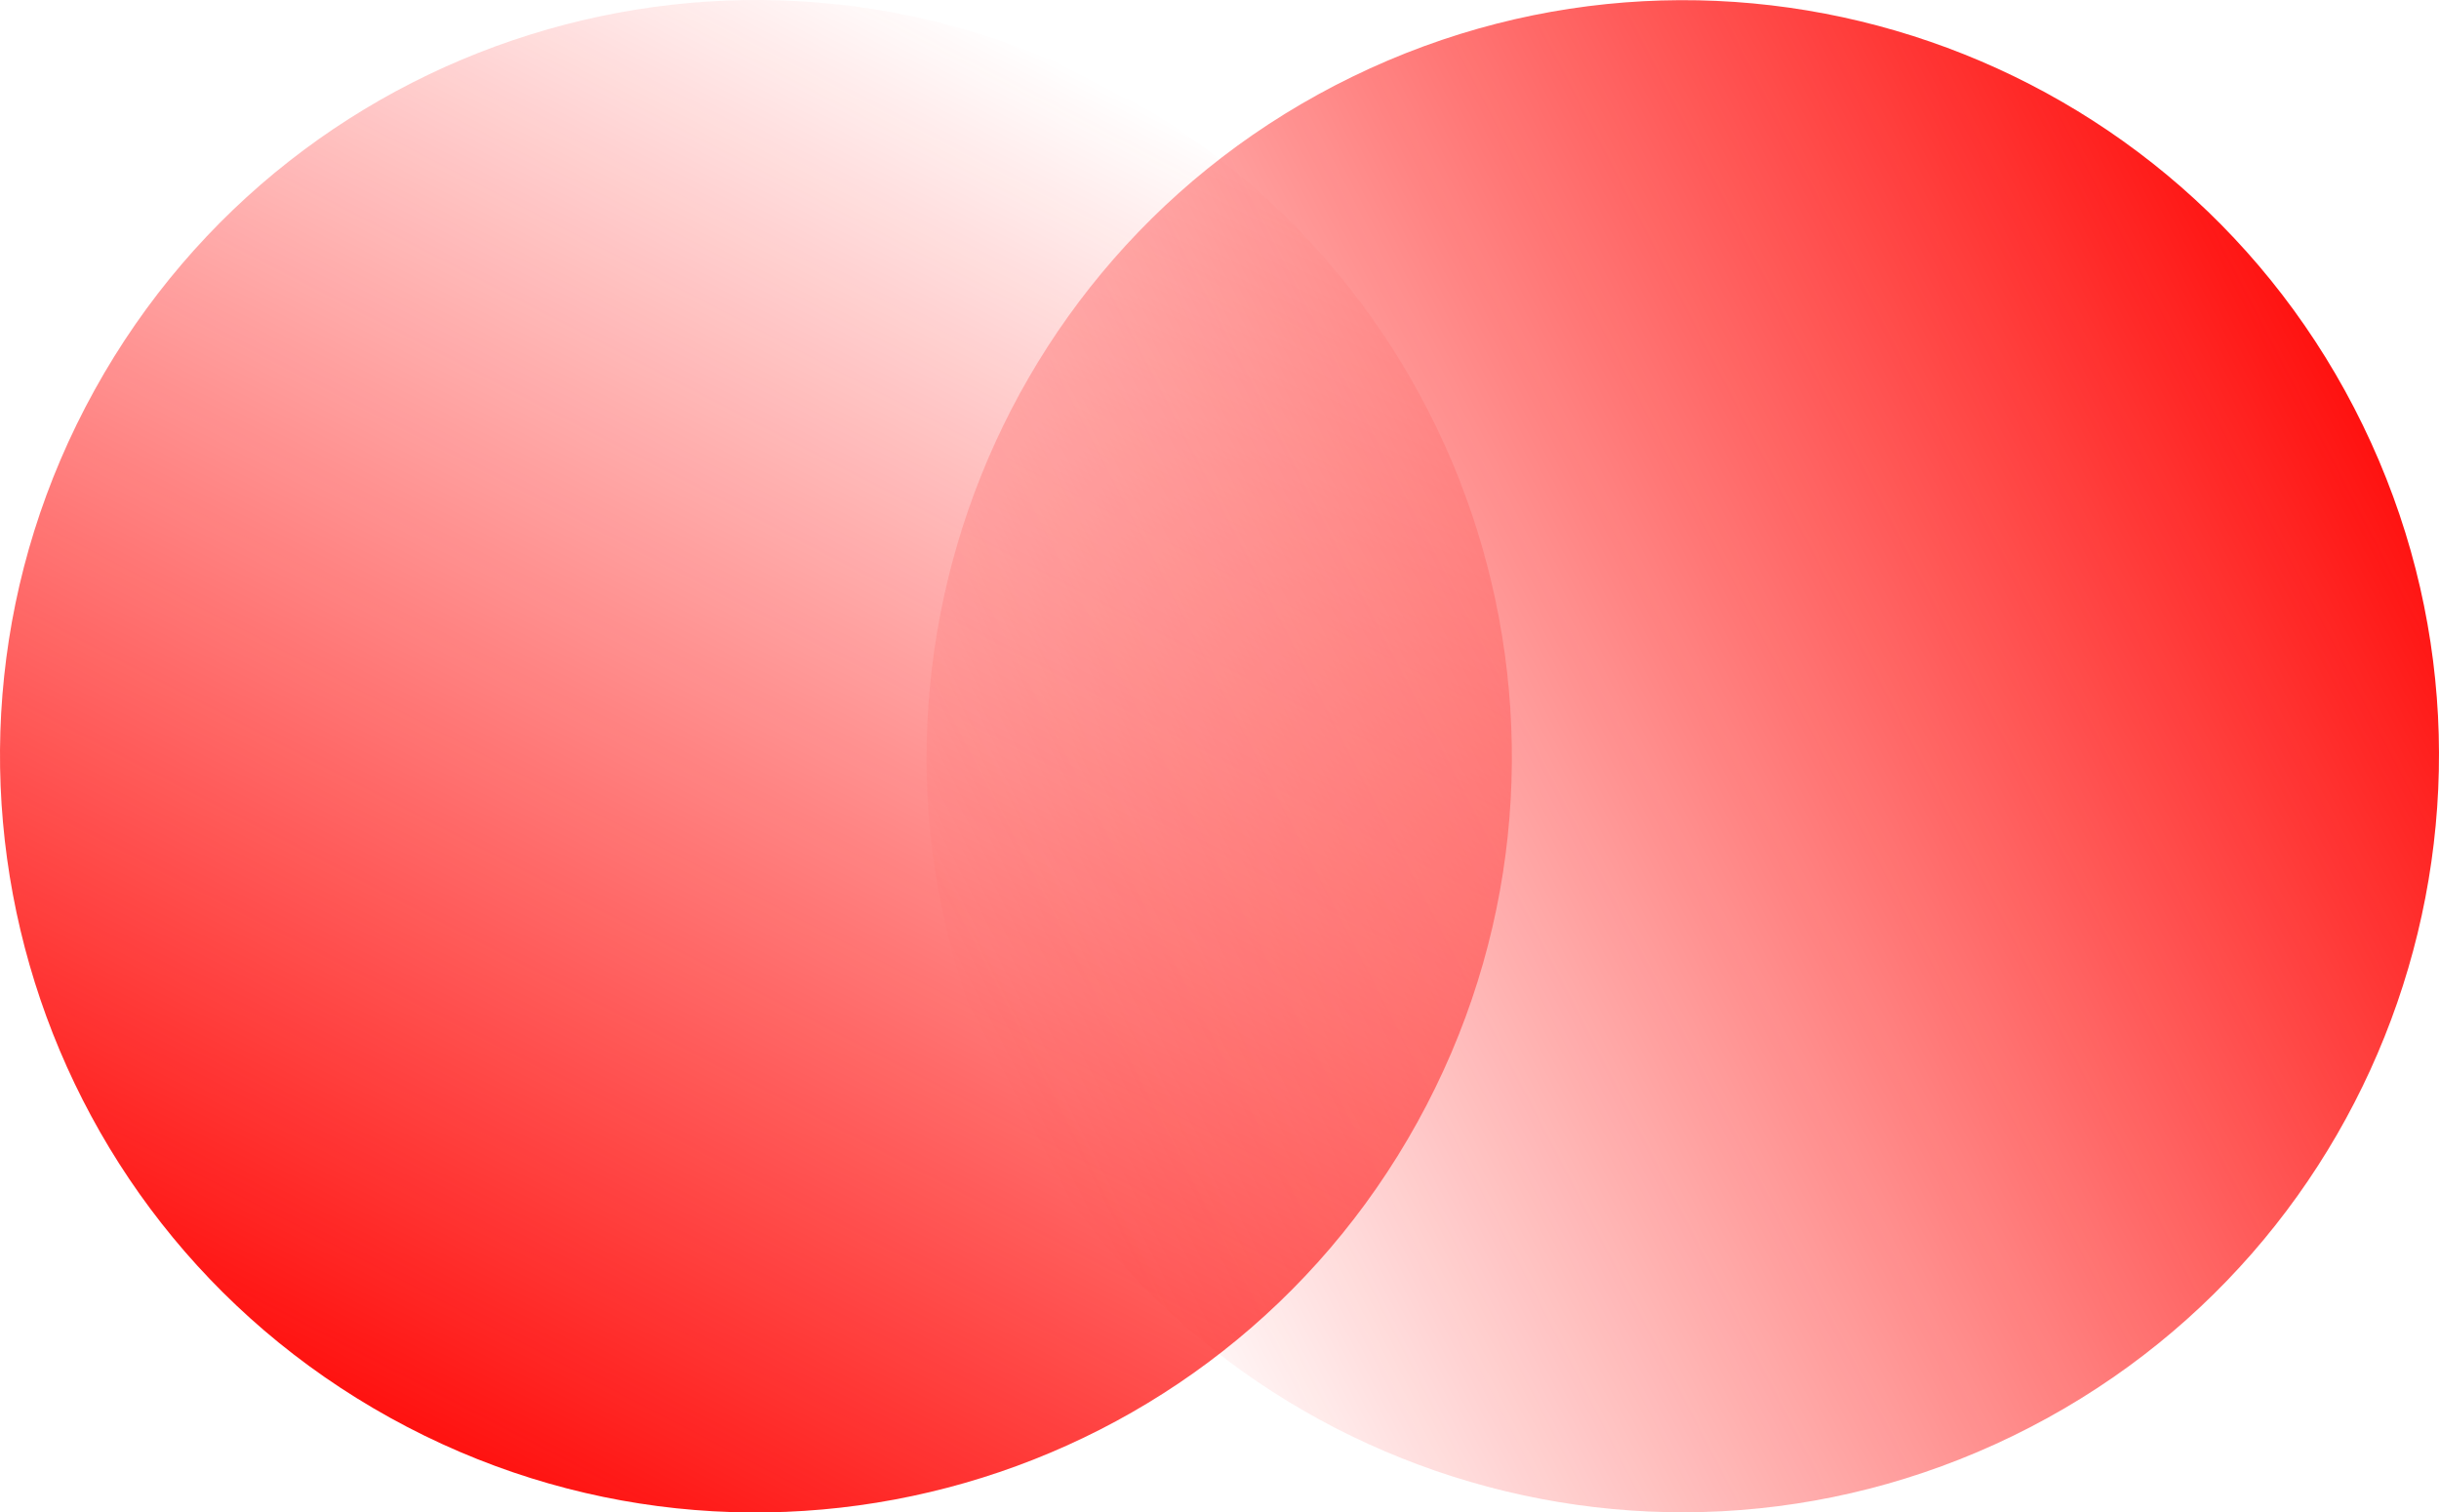
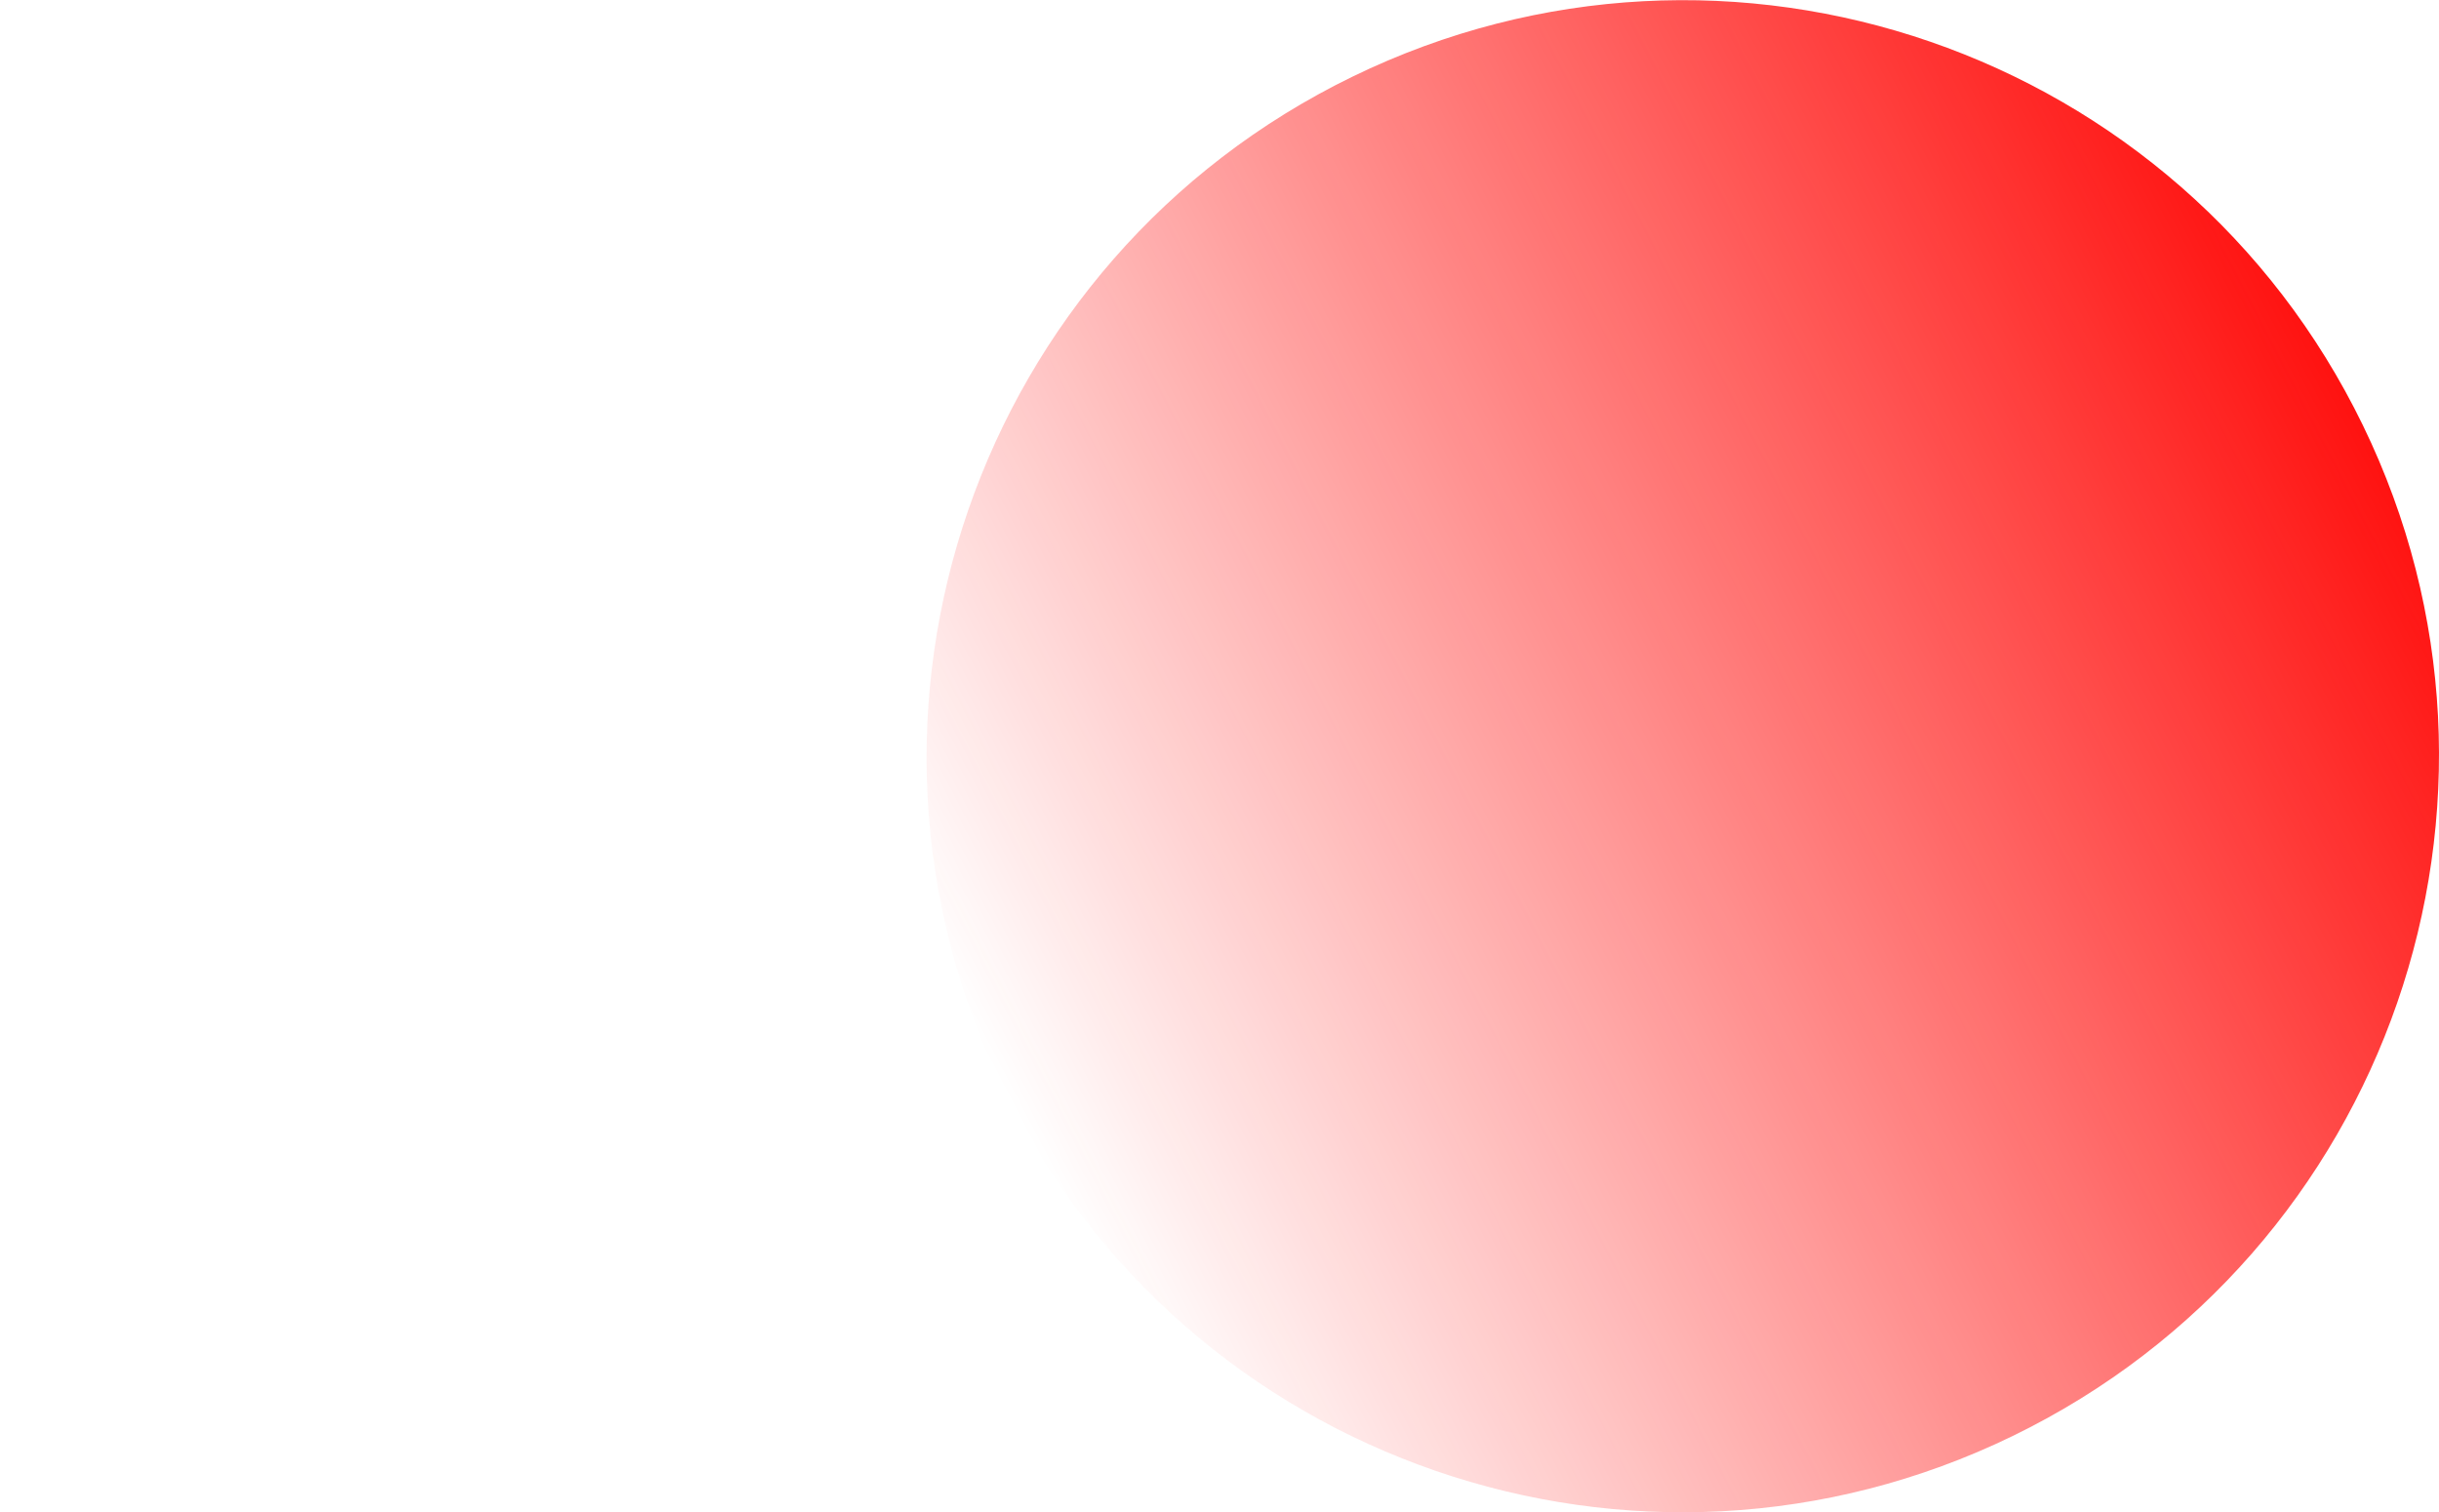
<svg xmlns="http://www.w3.org/2000/svg" width="1248" height="774" viewBox="0 0 1248 774" fill="none">
-   <path d="M199.64 725.548C386.551 829.017 621.872 761.323 725.232 574.355C828.592 387.387 760.879 151.921 573.968 48.452C387.056 -55.017 151.736 12.677 48.375 199.645C-54.985 386.613 12.728 622.079 199.64 725.548Z" fill="url(#paint0_linear_2006_866)" />
  <path d="M1209.05 217.636C1115.72 25.564 884.256 -54.316 692.072 39.215C499.889 132.745 419.743 364.283 513.075 556.354C606.406 748.425 837.868 828.306 1030.05 734.775C1222.24 641.245 1302.38 409.718 1209.05 217.636Z" fill="url(#paint1_linear_2006_866)" />
  <defs>
    <linearGradient id="paint0_linear_2006_866" x1="583.809" y1="52.736" x2="226.965" y2="739.199" gradientUnits="userSpaceOnUse">
      <stop stop-color="#FF1210" stop-opacity="0" />
      <stop offset="0.576" stop-color="#FF1210" stop-opacity="0.576" />
      <stop offset="1" stop-color="#FF1210" />
    </linearGradient>
    <linearGradient id="paint1_linear_2006_866" x1="507.988" y1="547.282" x2="1195.07" y2="190.82" gradientUnits="userSpaceOnUse">
      <stop stop-color="#FF1210" stop-opacity="0" />
      <stop offset="0.576" stop-color="#FF1210" stop-opacity="0.576" />
      <stop offset="1" stop-color="#FF1210" />
    </linearGradient>
  </defs>
</svg>